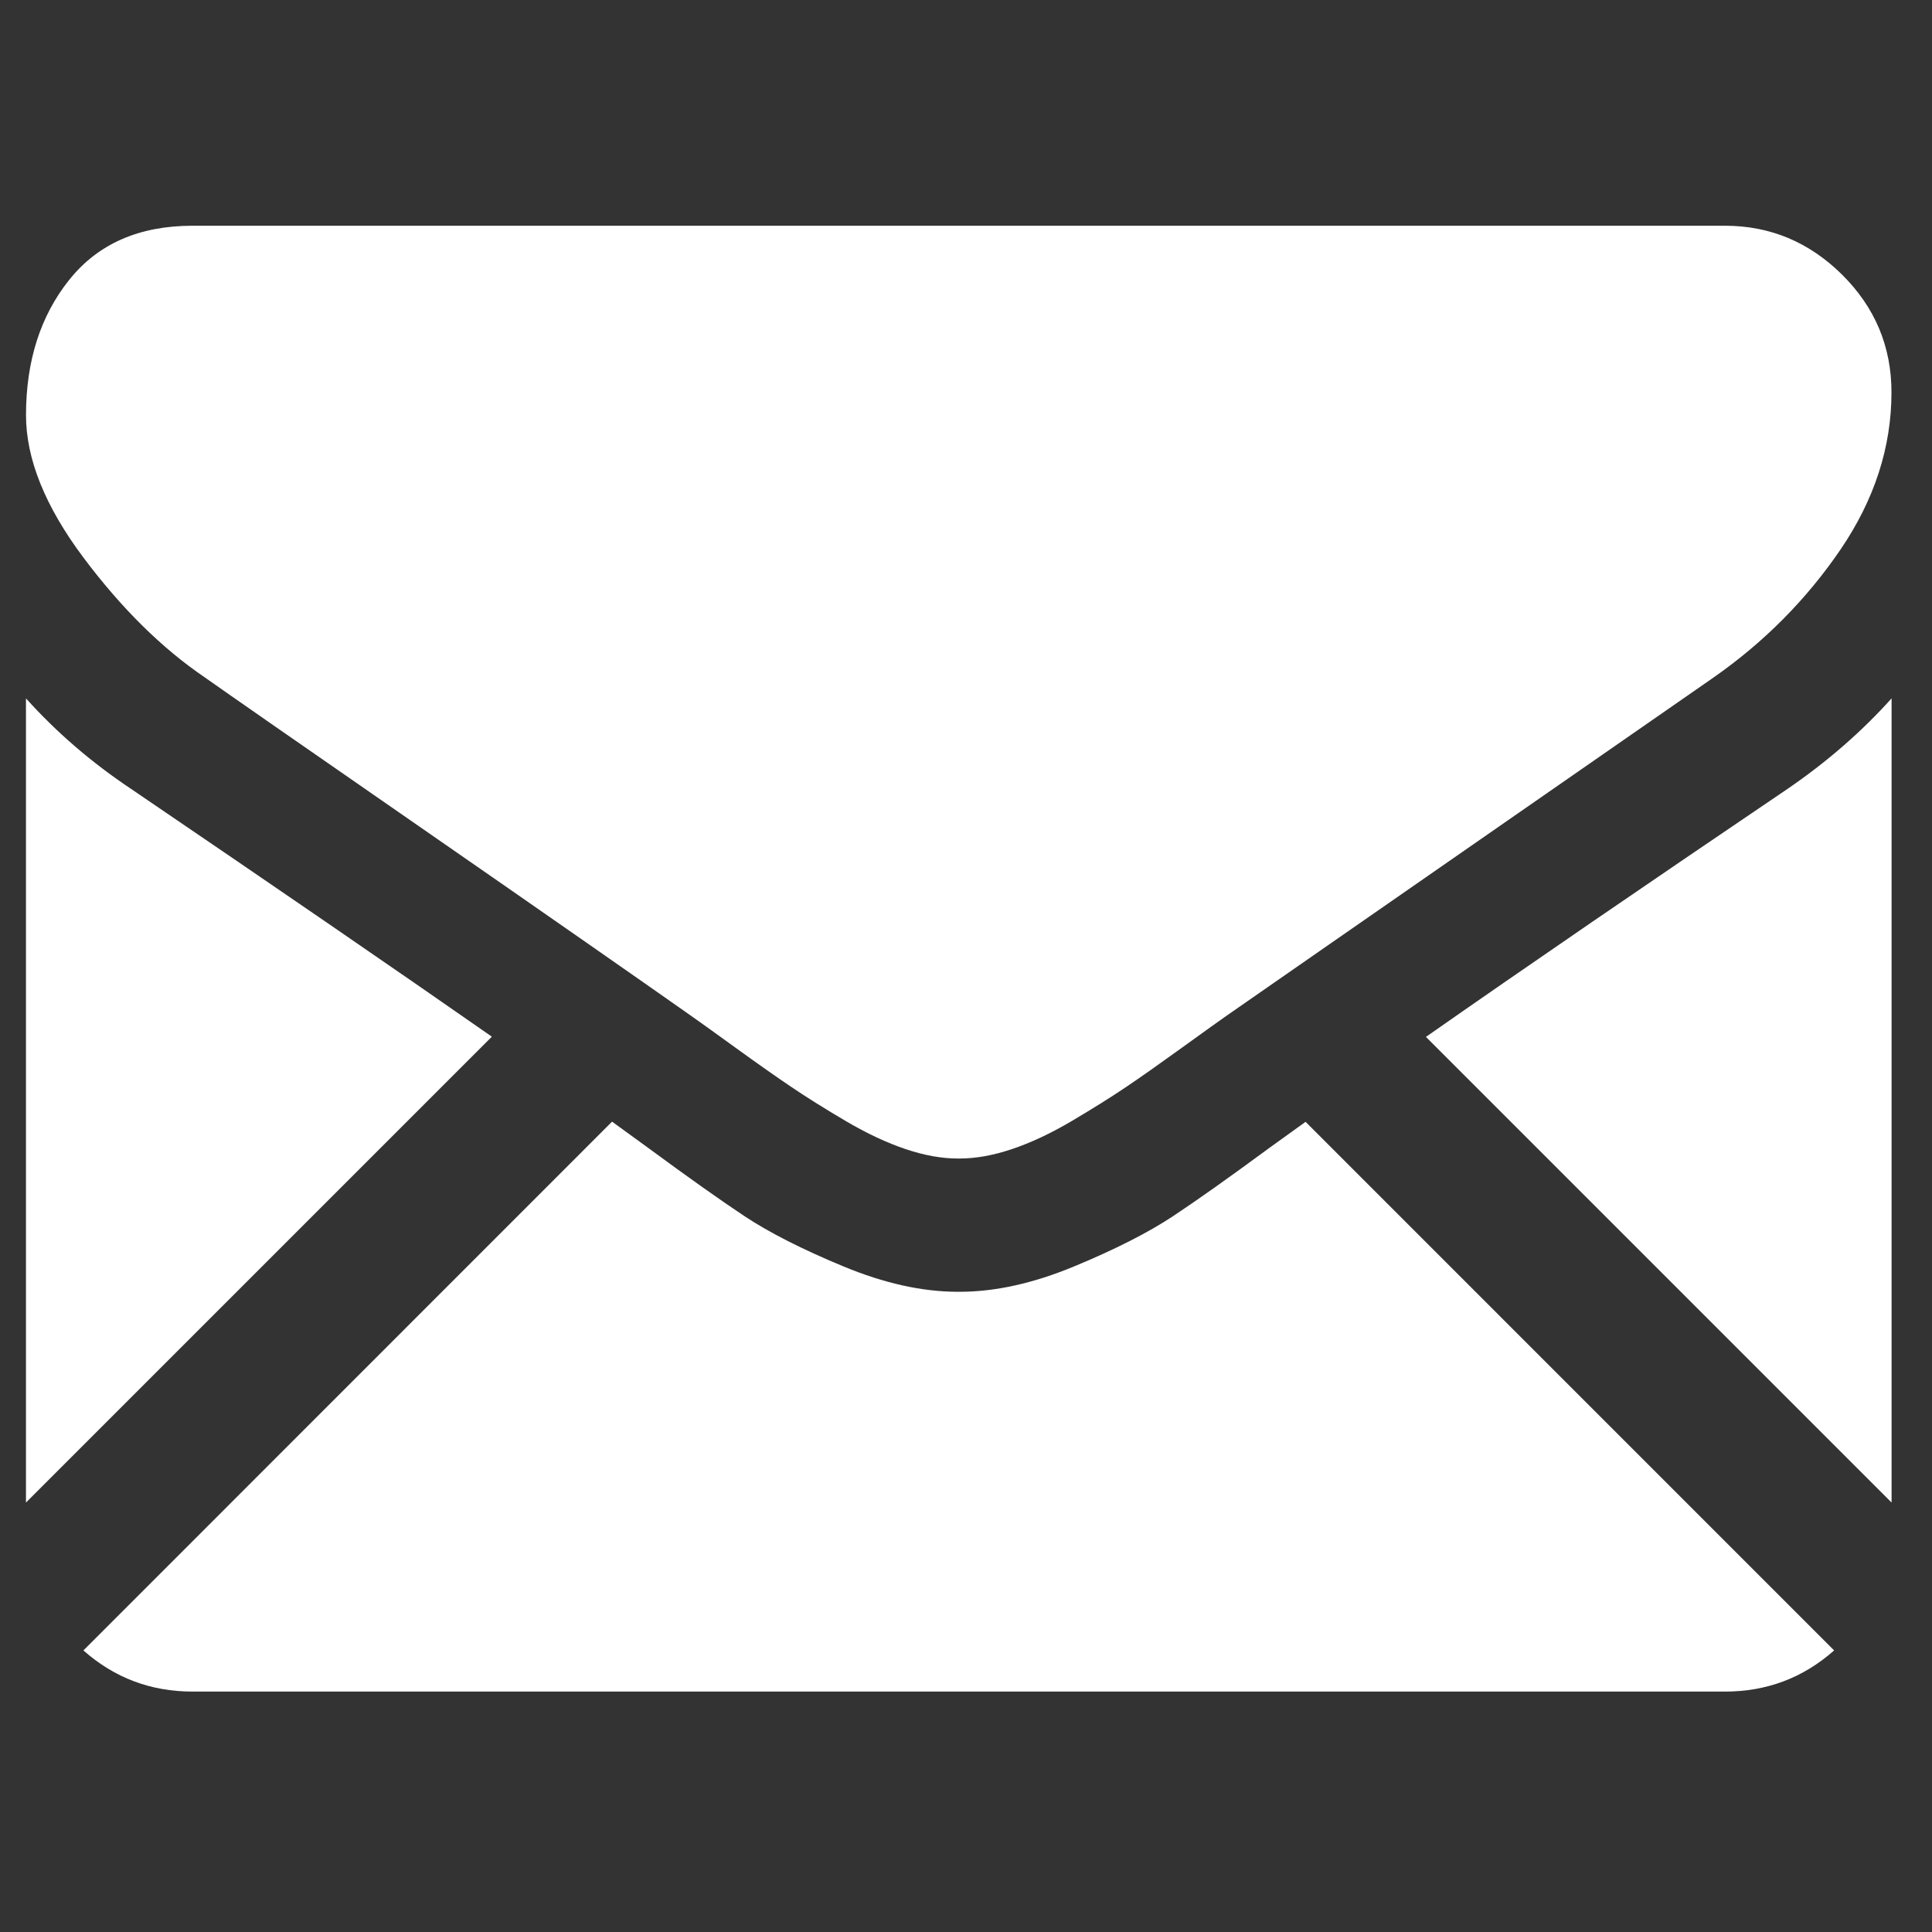
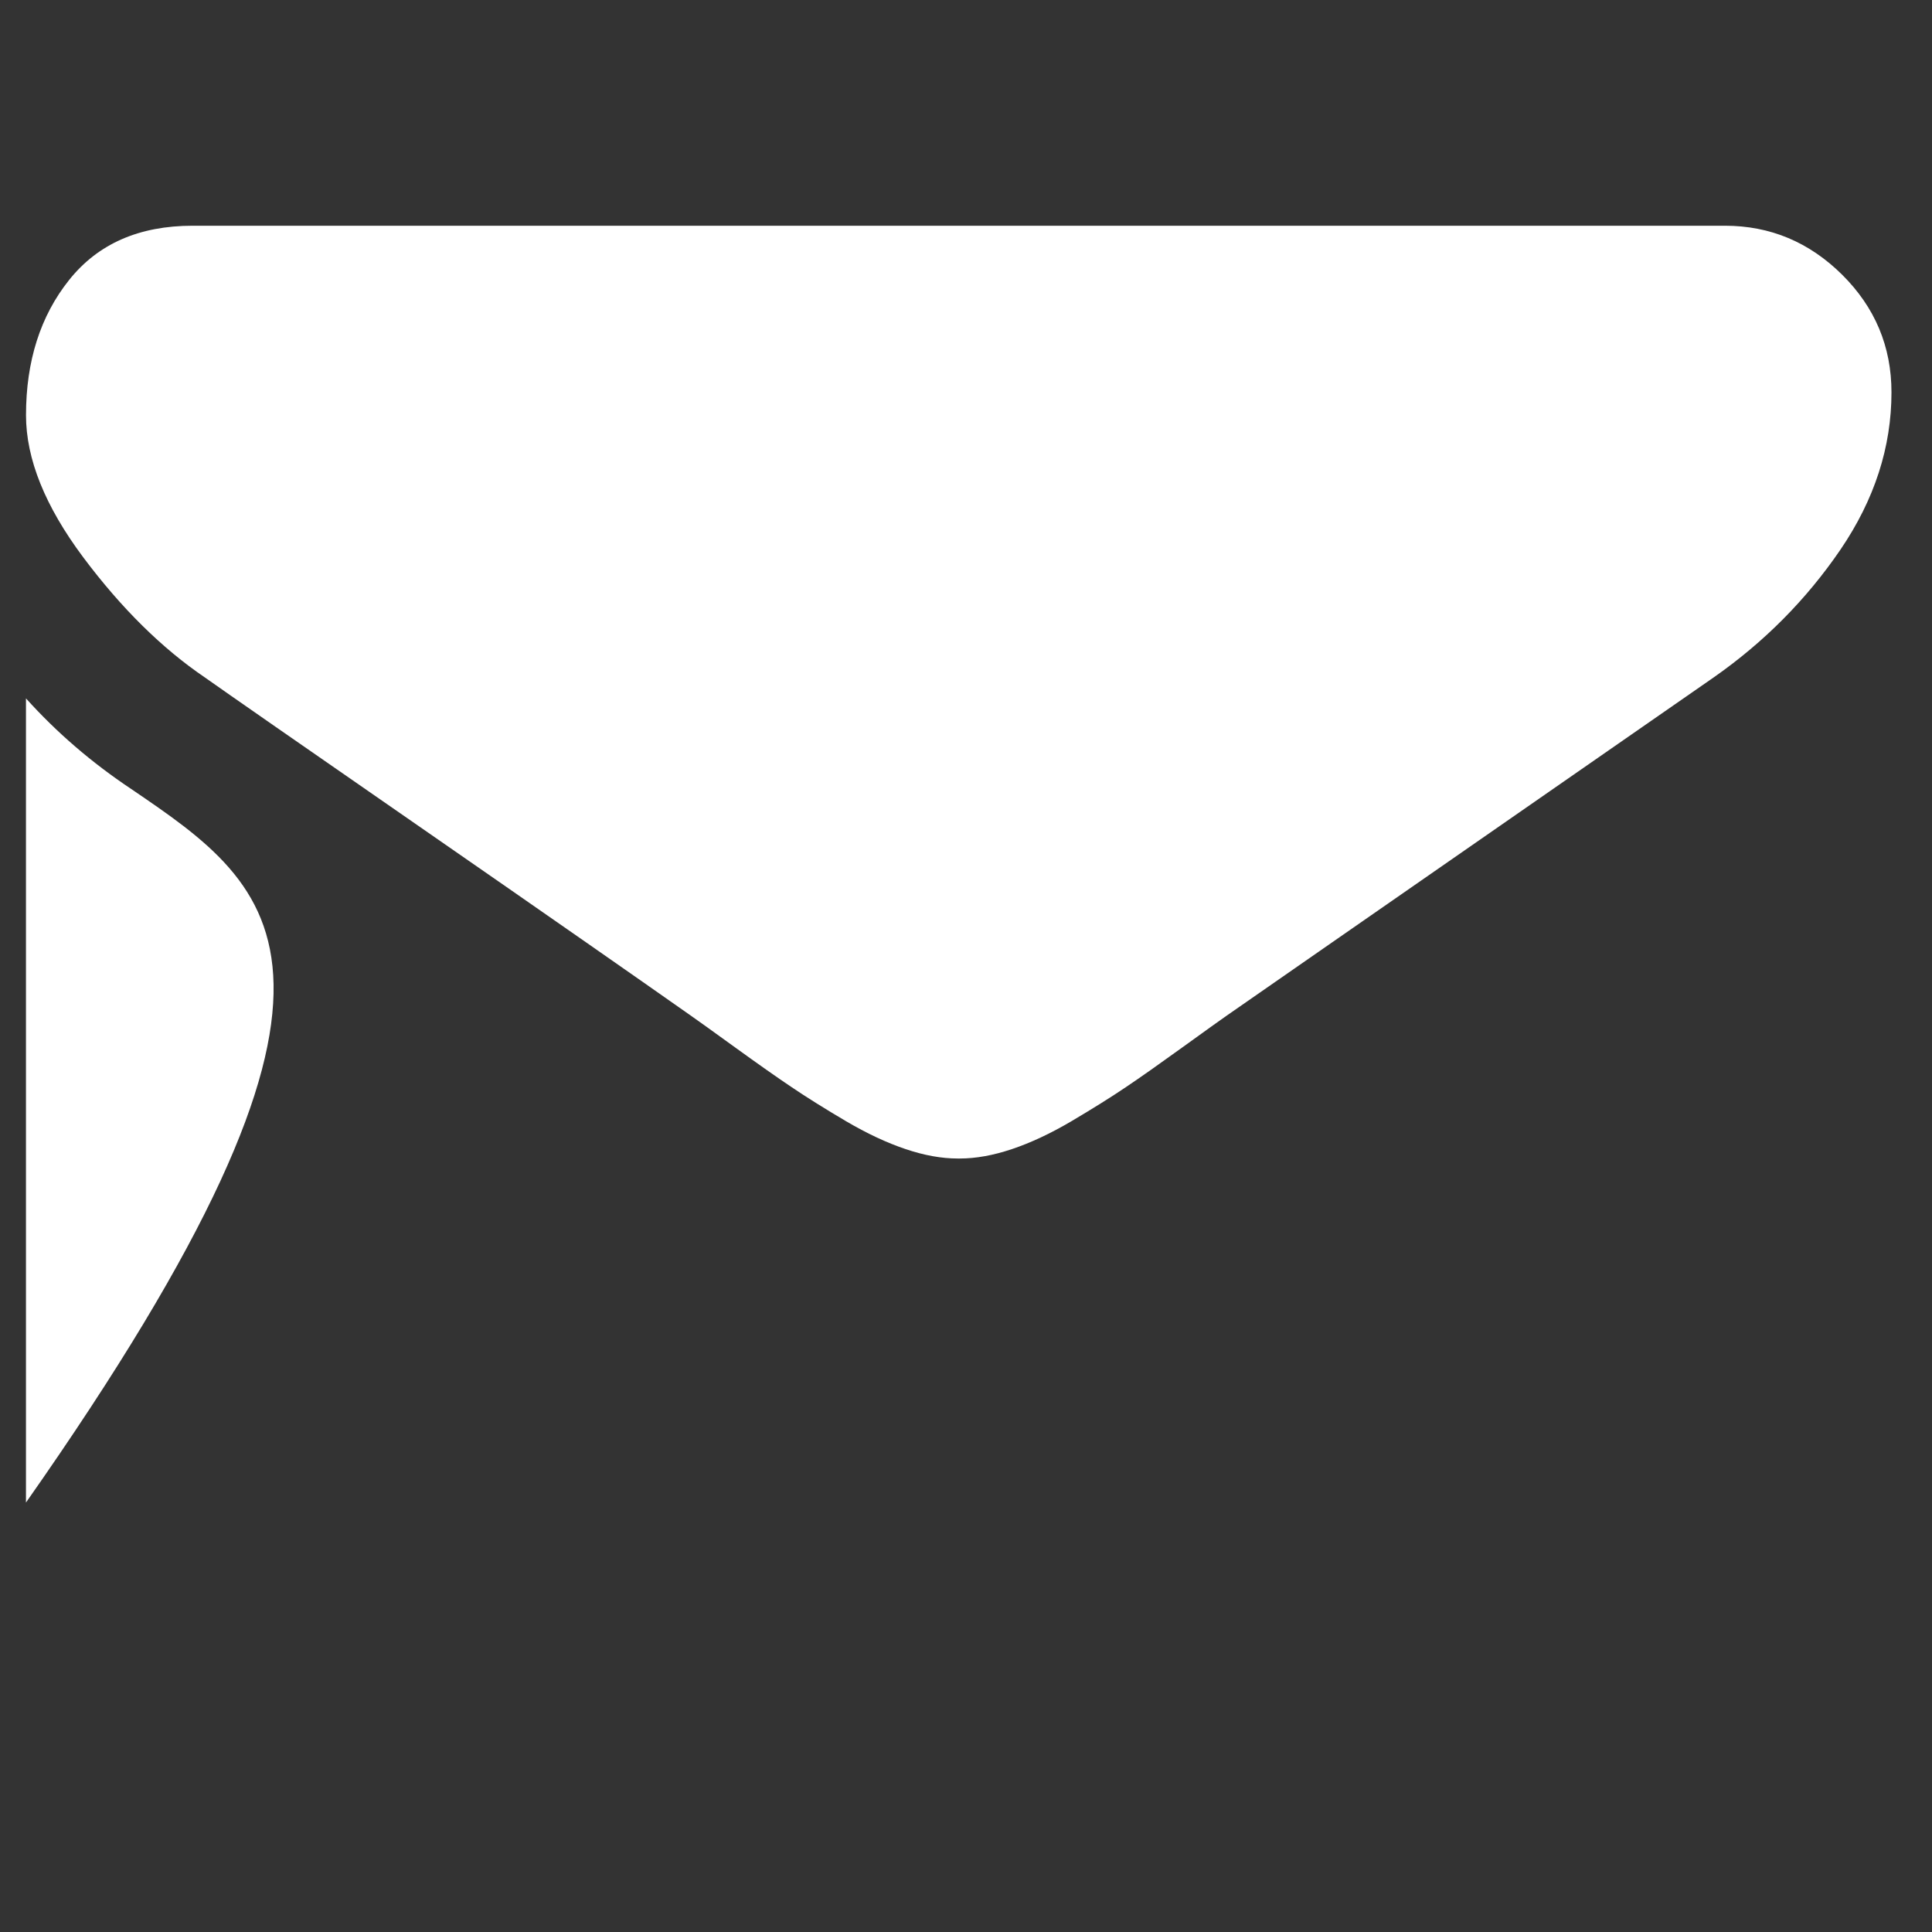
<svg xmlns="http://www.w3.org/2000/svg" version="1.1" id="Capa_1" x="0px" y="0px" width="50px" height="50px" viewBox="515 280 50 50" enable-background="new 515 280 50 50" xml:space="preserve">
  <rect x="515" y="280" width="50" height="50" fill="#333333" stroke="none" />
  <g>
-     <path fill="#FFFFFF" d="M559.643,323.778c1.085,0,2.025-0.358,2.824-1.065l-13.679-13.68c-0.327,0.234-0.646,0.463-0.946,0.681   c-1.023,0.754-1.854,1.343-2.492,1.766c-0.638,0.421-1.486,0.853-2.545,1.292c-1.062,0.441-2.049,0.659-2.965,0.659h-0.027h-0.027   c-0.916,0-1.904-0.218-2.964-0.659c-1.06-0.439-1.908-0.871-2.546-1.292c-0.637-0.423-1.468-1.012-2.492-1.766   c-0.286-0.209-0.602-0.439-0.944-0.686l-13.681,13.685c0.799,0.707,1.74,1.065,2.826,1.065H559.643z" />
-     <path fill="#FFFFFF" d="M518.394,300.418c-1.024-0.683-1.931-1.464-2.722-2.344v20.812l12.057-12.057   C525.316,305.145,522.208,303.011,518.394,300.418z" />
-     <path fill="#FFFFFF" d="M561.259,300.418c-3.669,2.484-6.789,4.621-9.356,6.417l12.051,12.051v-20.812   C563.18,298.936,562.282,299.718,561.259,300.418z" />
+     <path fill="#FFFFFF" d="M518.394,300.418c-1.024-0.683-1.931-1.464-2.722-2.344v20.812C525.316,305.145,522.208,303.011,518.394,300.418z" />
    <path fill="#FFFFFF" d="M559.643,285.842h-39.659c-1.384,0-2.448,0.468-3.193,1.401c-0.746,0.934-1.118,2.102-1.118,3.502   c0,1.131,0.494,2.357,1.481,3.678c0.988,1.32,2.039,2.357,3.152,3.112c0.611,0.432,2.452,1.712,5.523,3.839   c1.659,1.15,3.1,2.15,4.34,3.015c1.056,0.736,1.967,1.373,2.719,1.902c0.086,0.062,0.222,0.158,0.402,0.286   c0.194,0.14,0.44,0.316,0.743,0.536c0.584,0.422,1.069,0.764,1.455,1.023c0.385,0.261,0.853,0.553,1.401,0.877   c0.547,0.322,1.064,0.563,1.549,0.726c0.484,0.163,0.933,0.243,1.347,0.243h0.027h0.027c0.413,0,0.864-0.08,1.348-0.243   c0.484-0.162,0.999-0.402,1.548-0.726c0.547-0.324,1.016-0.617,1.401-0.877c0.387-0.26,0.871-0.602,1.454-1.023   c0.303-0.22,0.549-0.396,0.743-0.535c0.182-0.129,0.315-0.226,0.404-0.287c0.585-0.407,1.498-1.042,2.727-1.895   c2.232-1.552,5.521-3.835,9.882-6.862c1.311-0.916,2.406-2.021,3.287-3.313c0.879-1.293,1.318-2.649,1.318-4.068   c0-1.186-0.427-2.2-1.278-3.045C561.82,286.264,560.81,285.842,559.643,285.842z" />
  </g>
</svg>